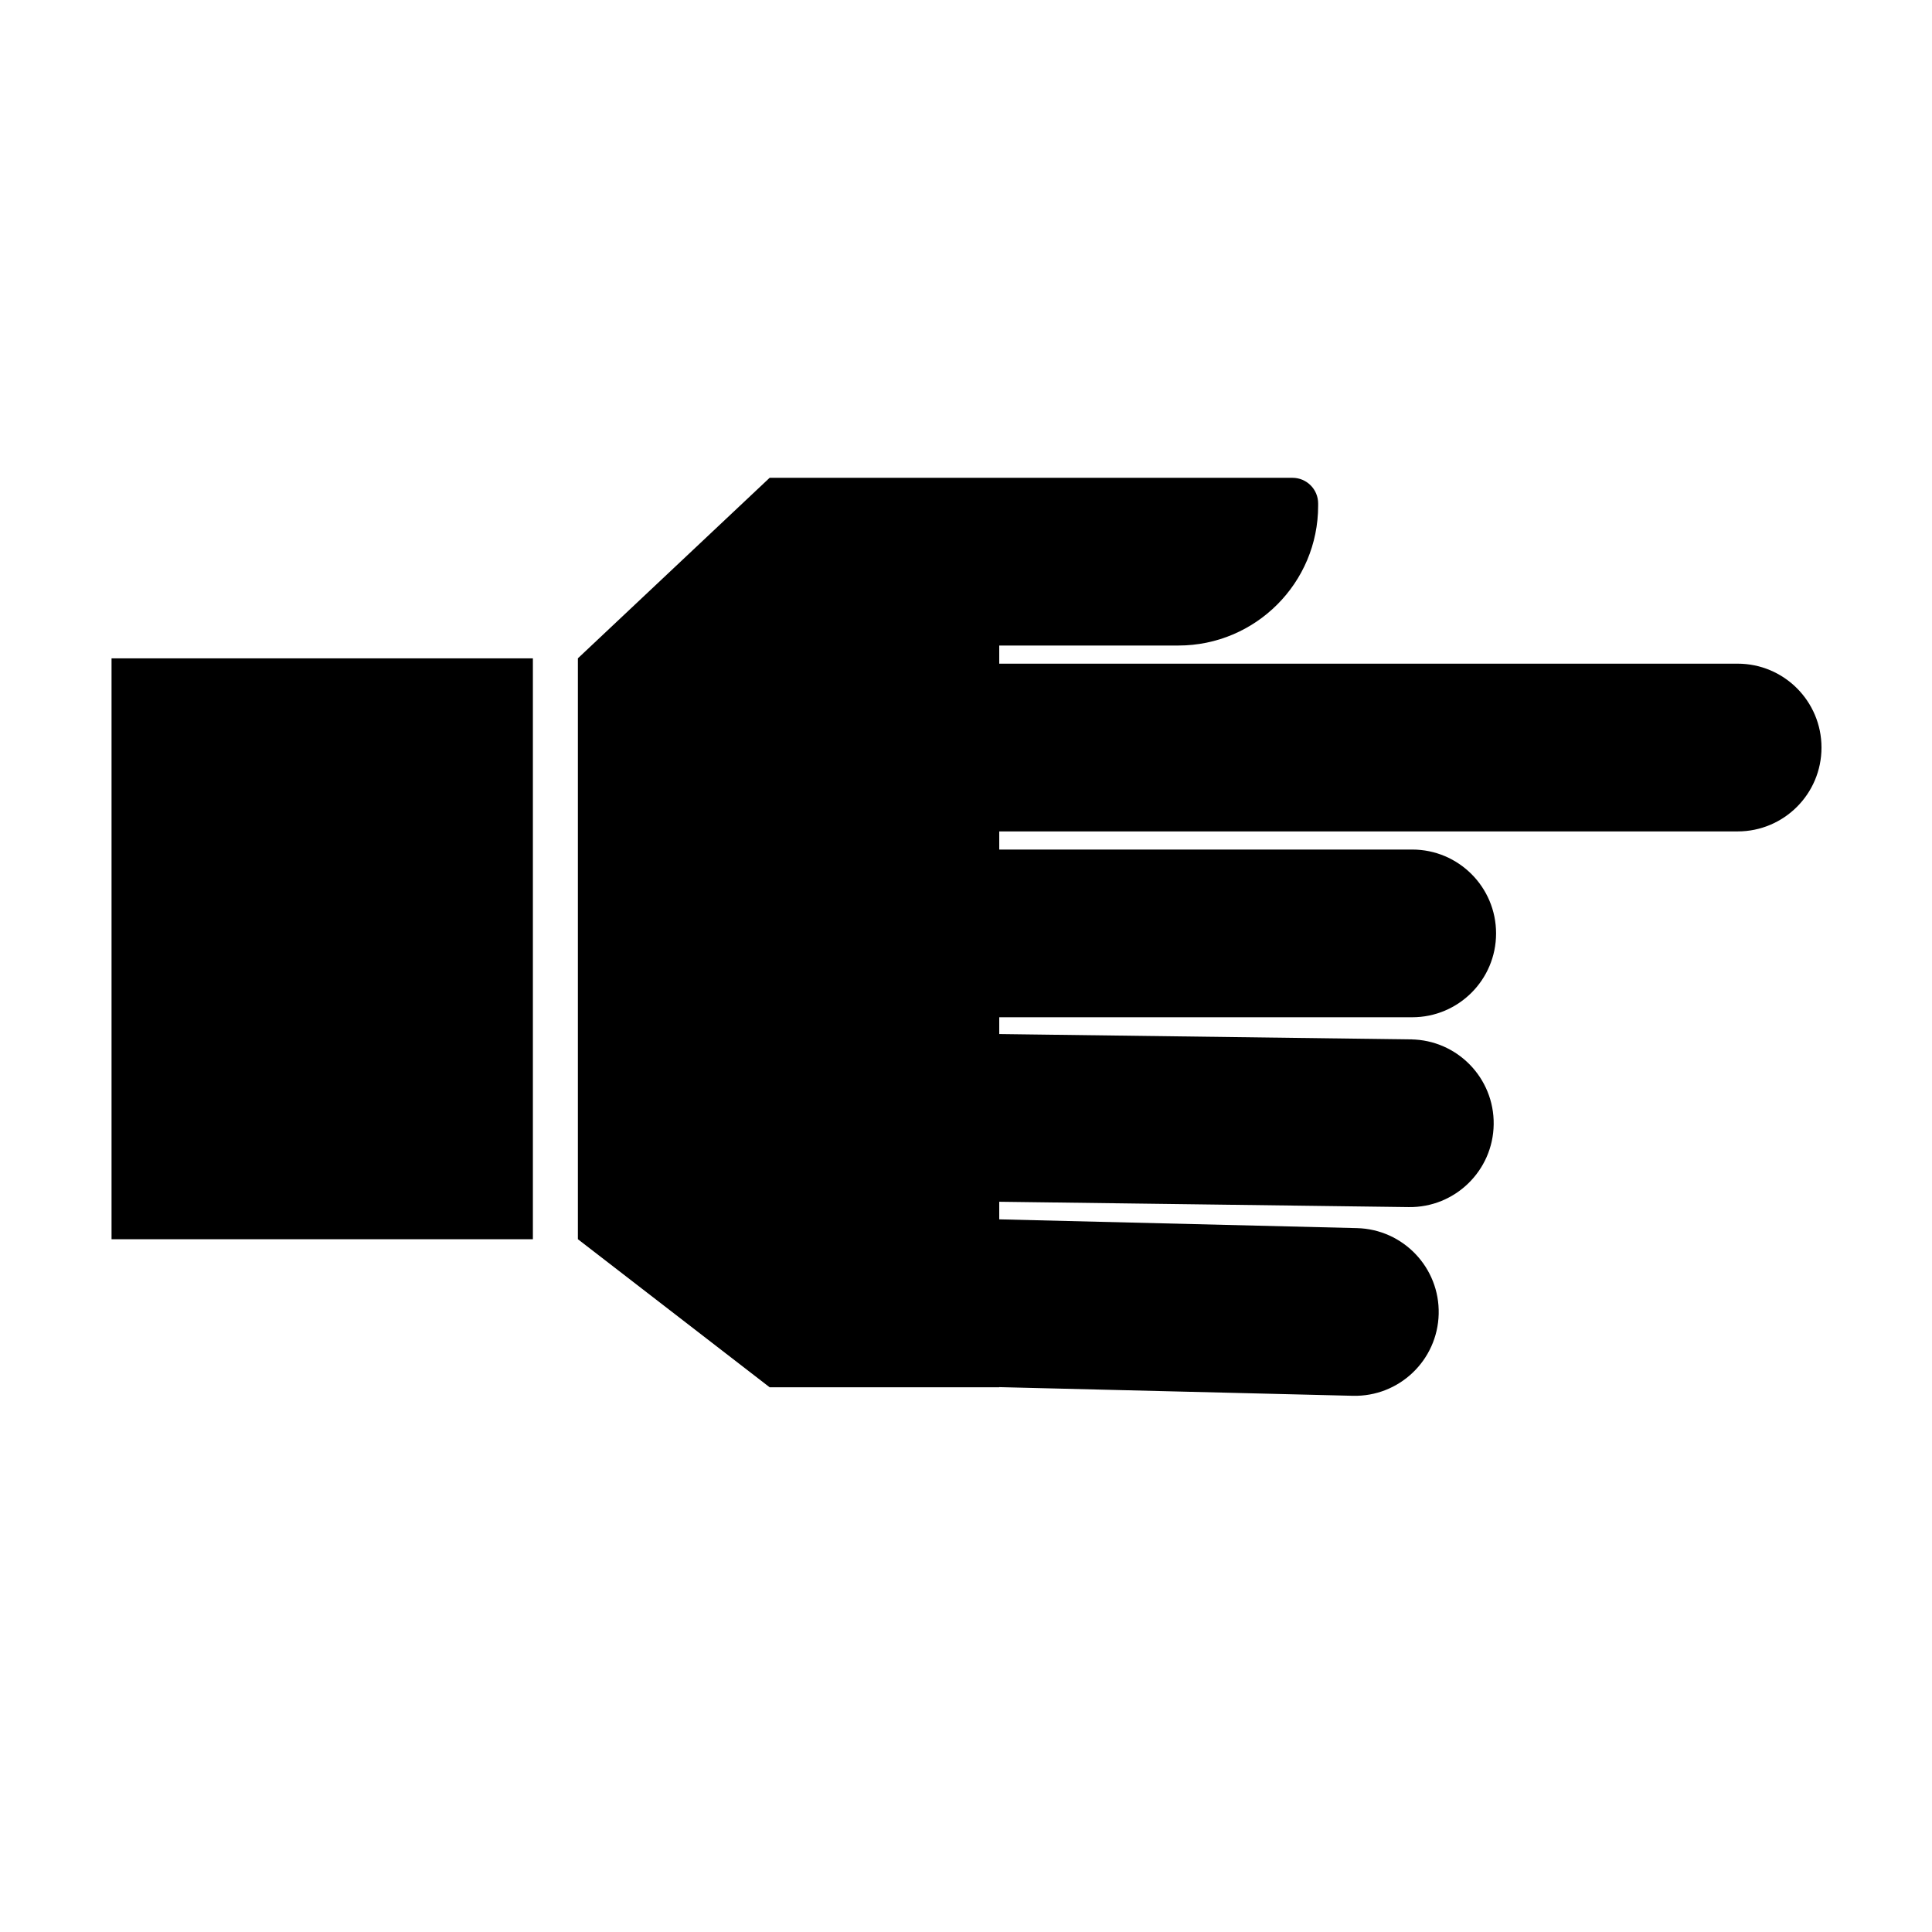
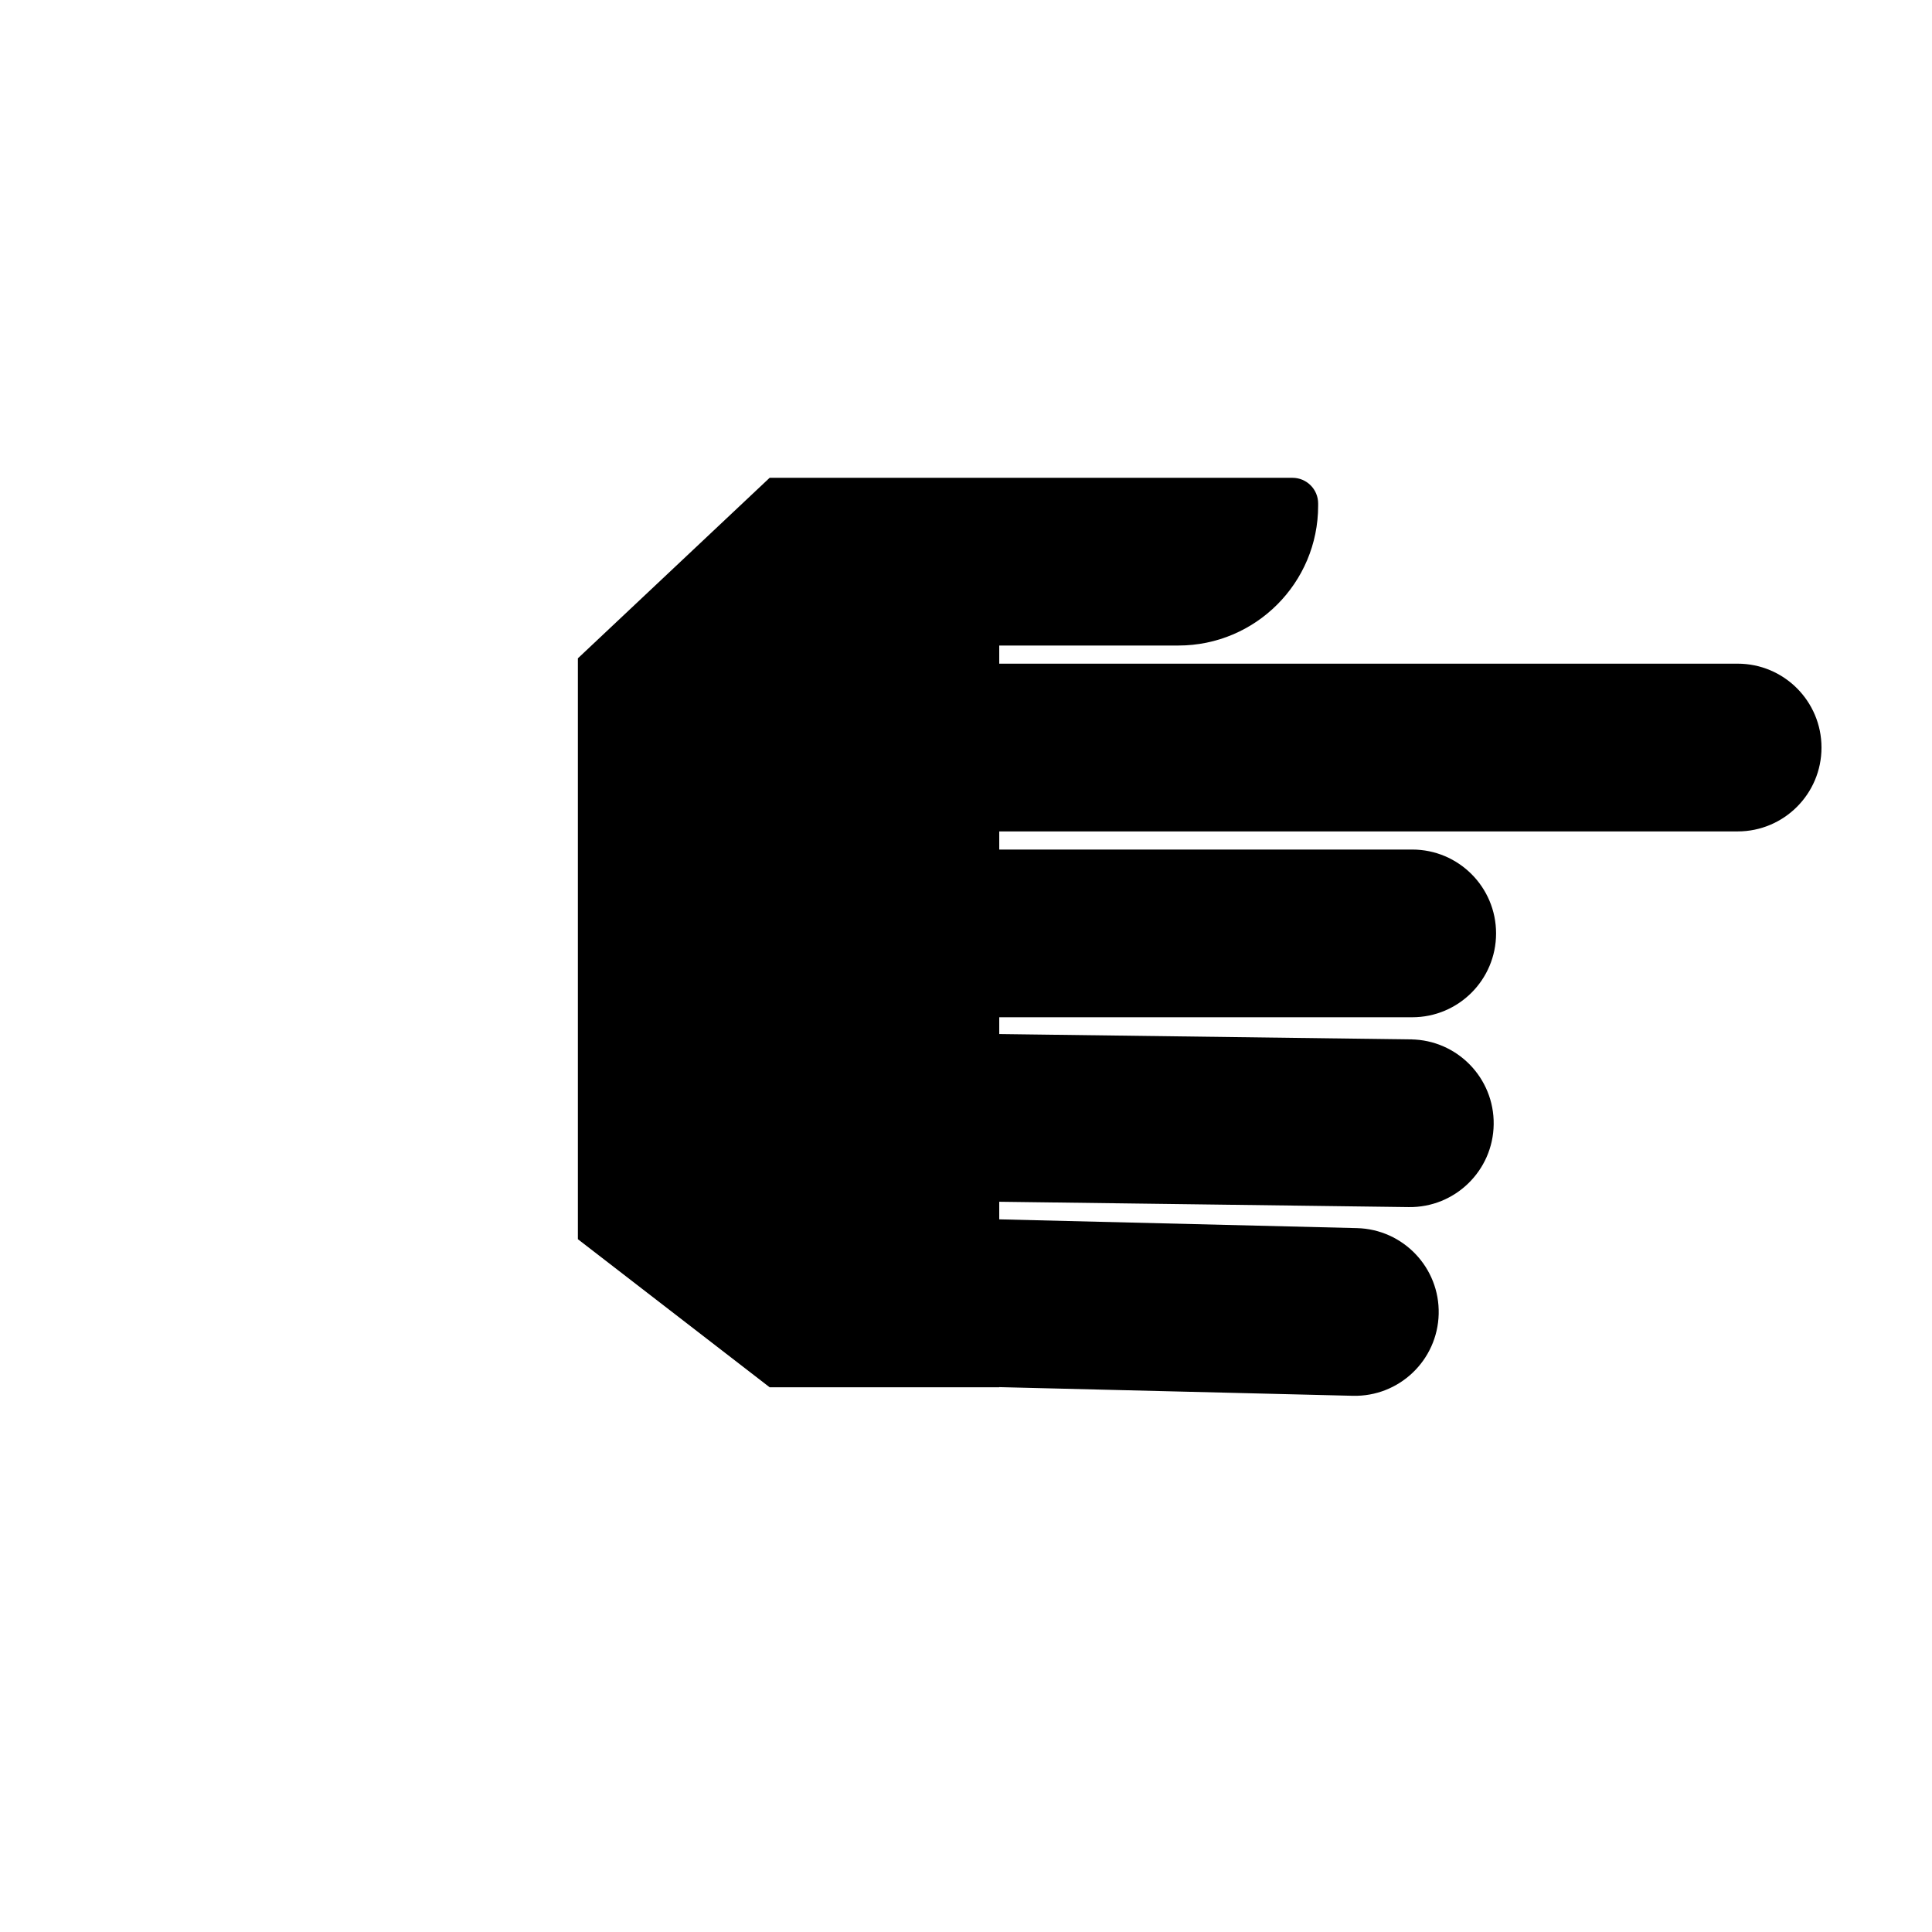
<svg xmlns="http://www.w3.org/2000/svg" fill="#000000" width="800px" height="800px" version="1.1" viewBox="144 144 512 512">
  <g>
-     <path d="m173.56 318.47h111.66v153.94h-111.66z" />
    <path d="m604.49 319.88h-195.68v-4.809h47.465c20.461 0 37.047-16.586 37.047-37.047v-0.598c0-3.758-3.047-6.801-6.801-6.801l-77.711-0.004h-60.844l-50.82 47.84v153.94l50.82 39.242h60.844v-0.039l93.695 2.297c12.273 0.301 22.461-9.402 22.762-21.676 0.301-12.273-9.402-22.461-21.676-22.762l-94.781-2.324v-4.66l108.52 1.414c12.273 0.16 22.355-9.656 22.512-21.93 0.16-12.273-9.656-22.355-21.93-22.512l-109.1-1.418v-4.449h109.44c12.273 0 22.223-9.949 22.223-22.223 0-12.273-9.949-22.223-22.223-22.223h-109.44v-4.805h195.68c12.273 0 22.223-9.949 22.223-22.223 0-12.273-9.949-22.23-22.223-22.23z" />
  </g>
</svg>